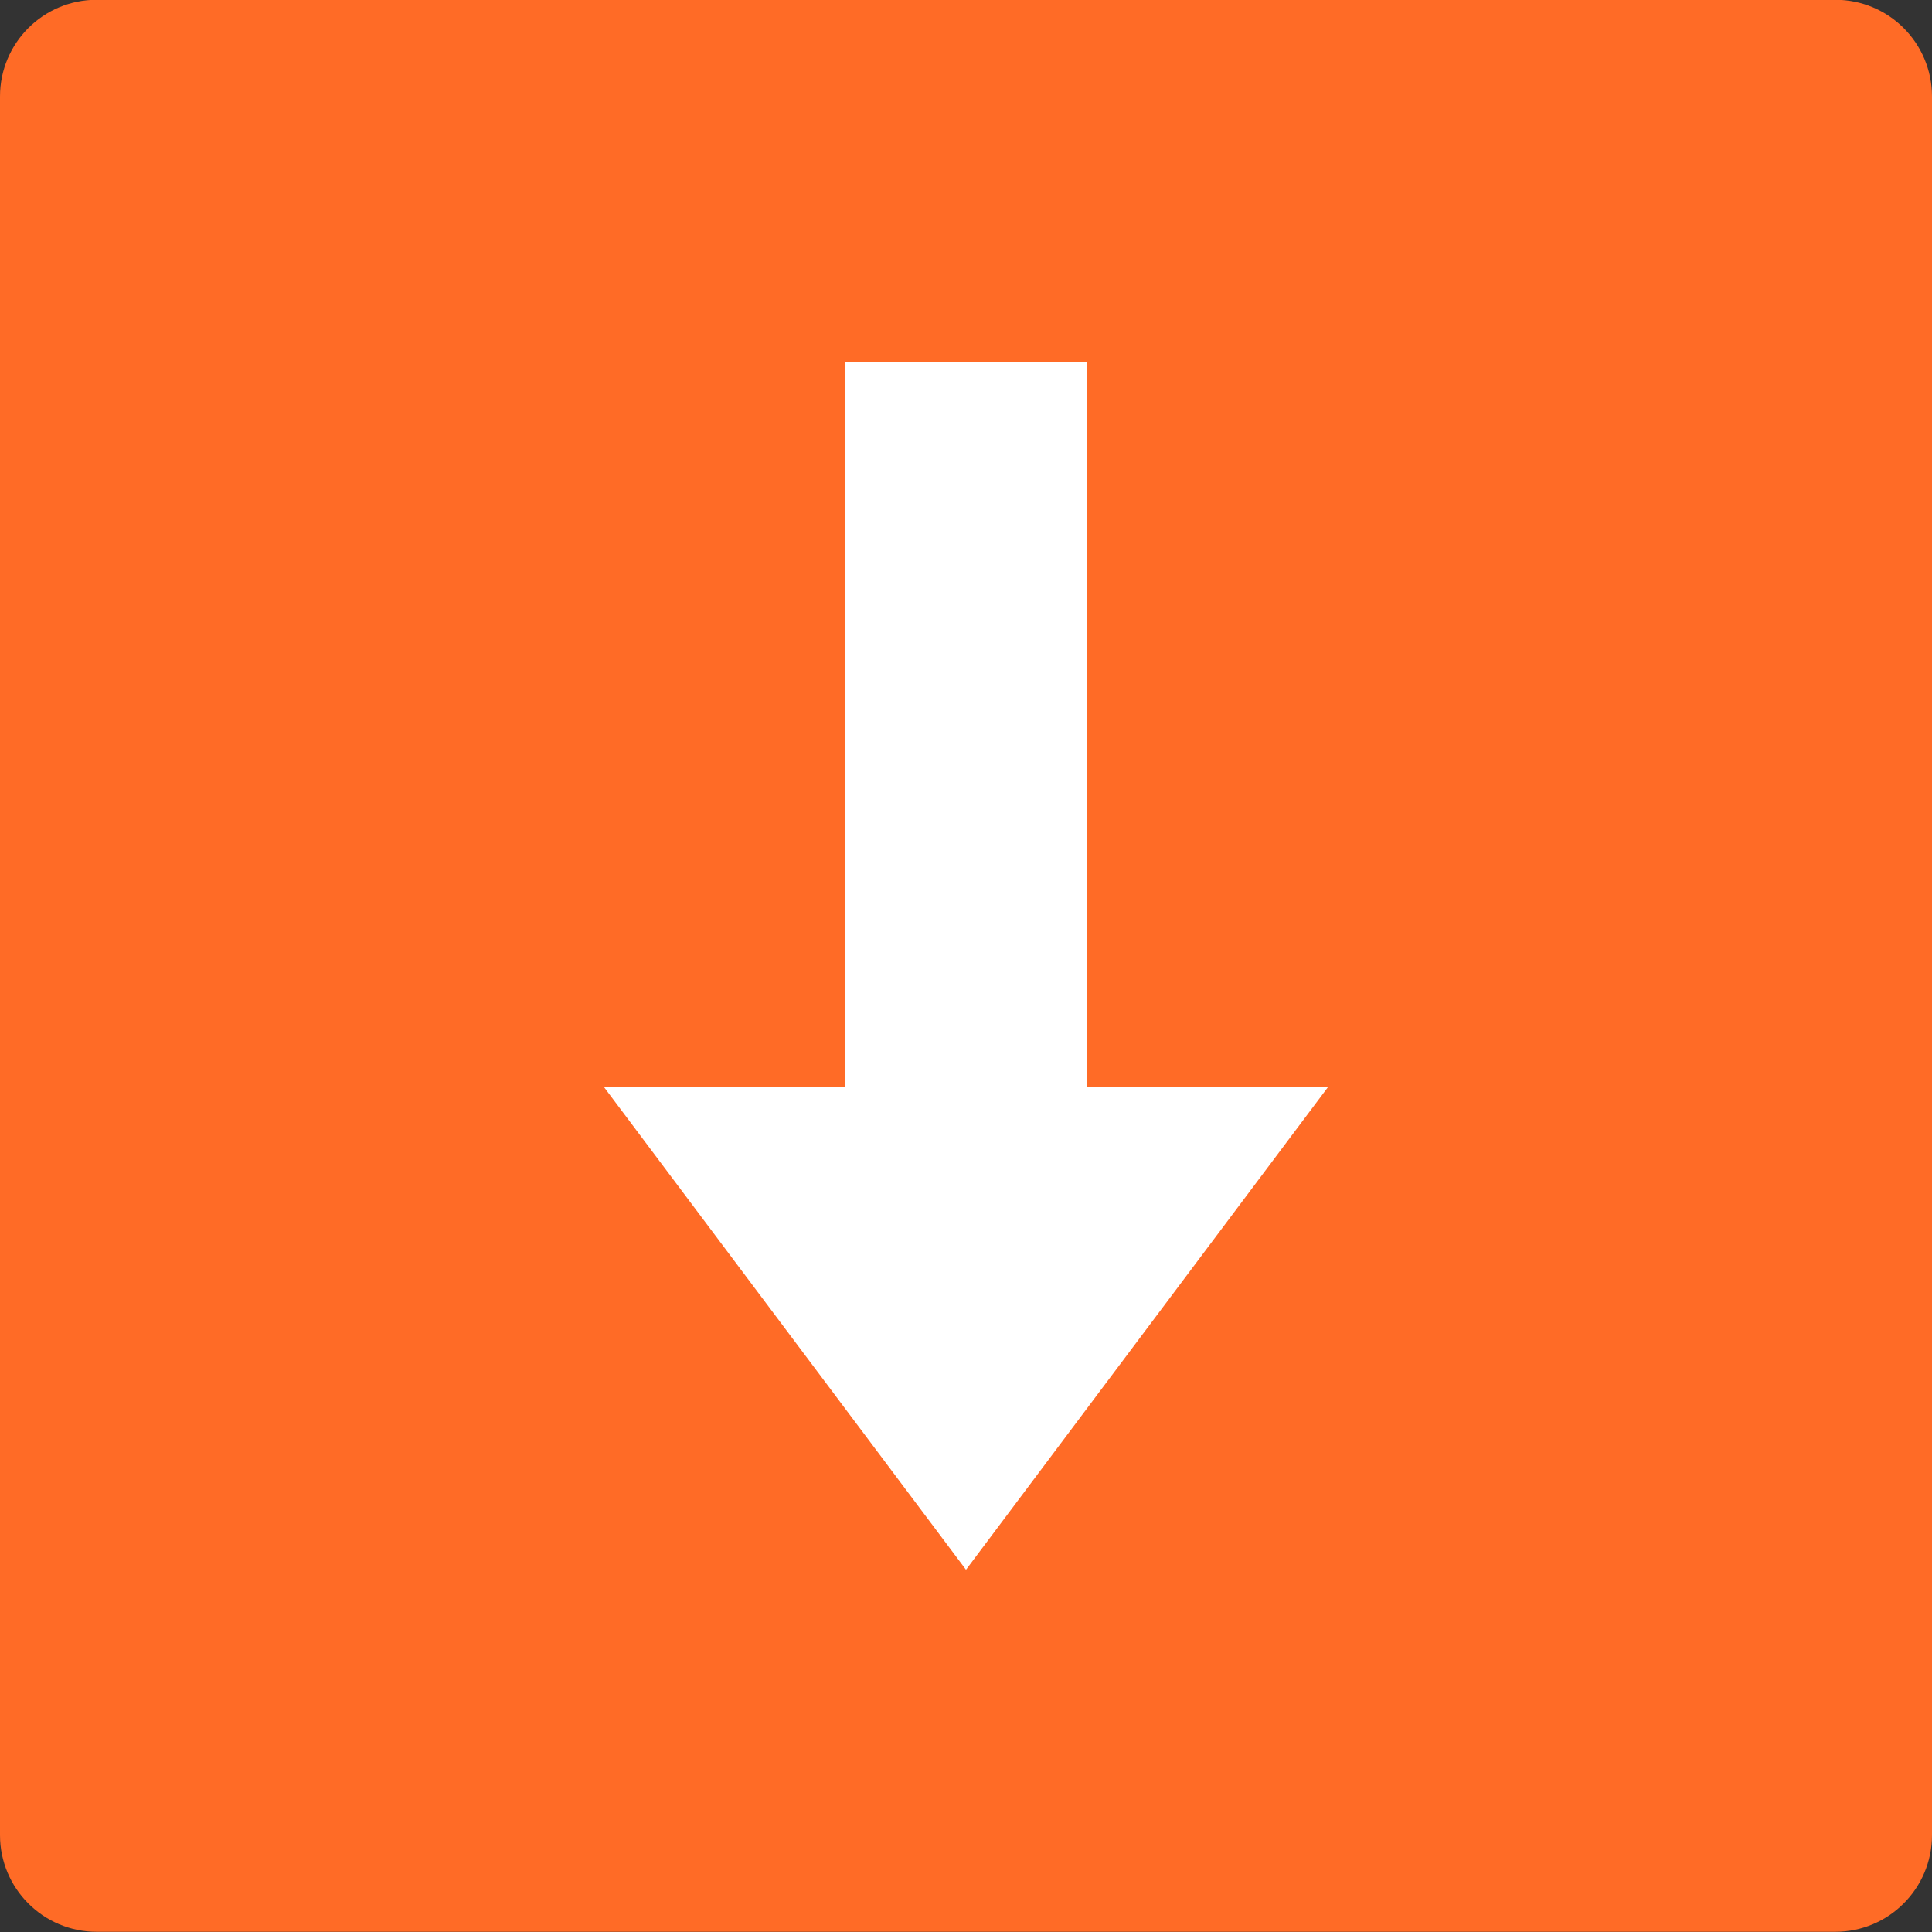
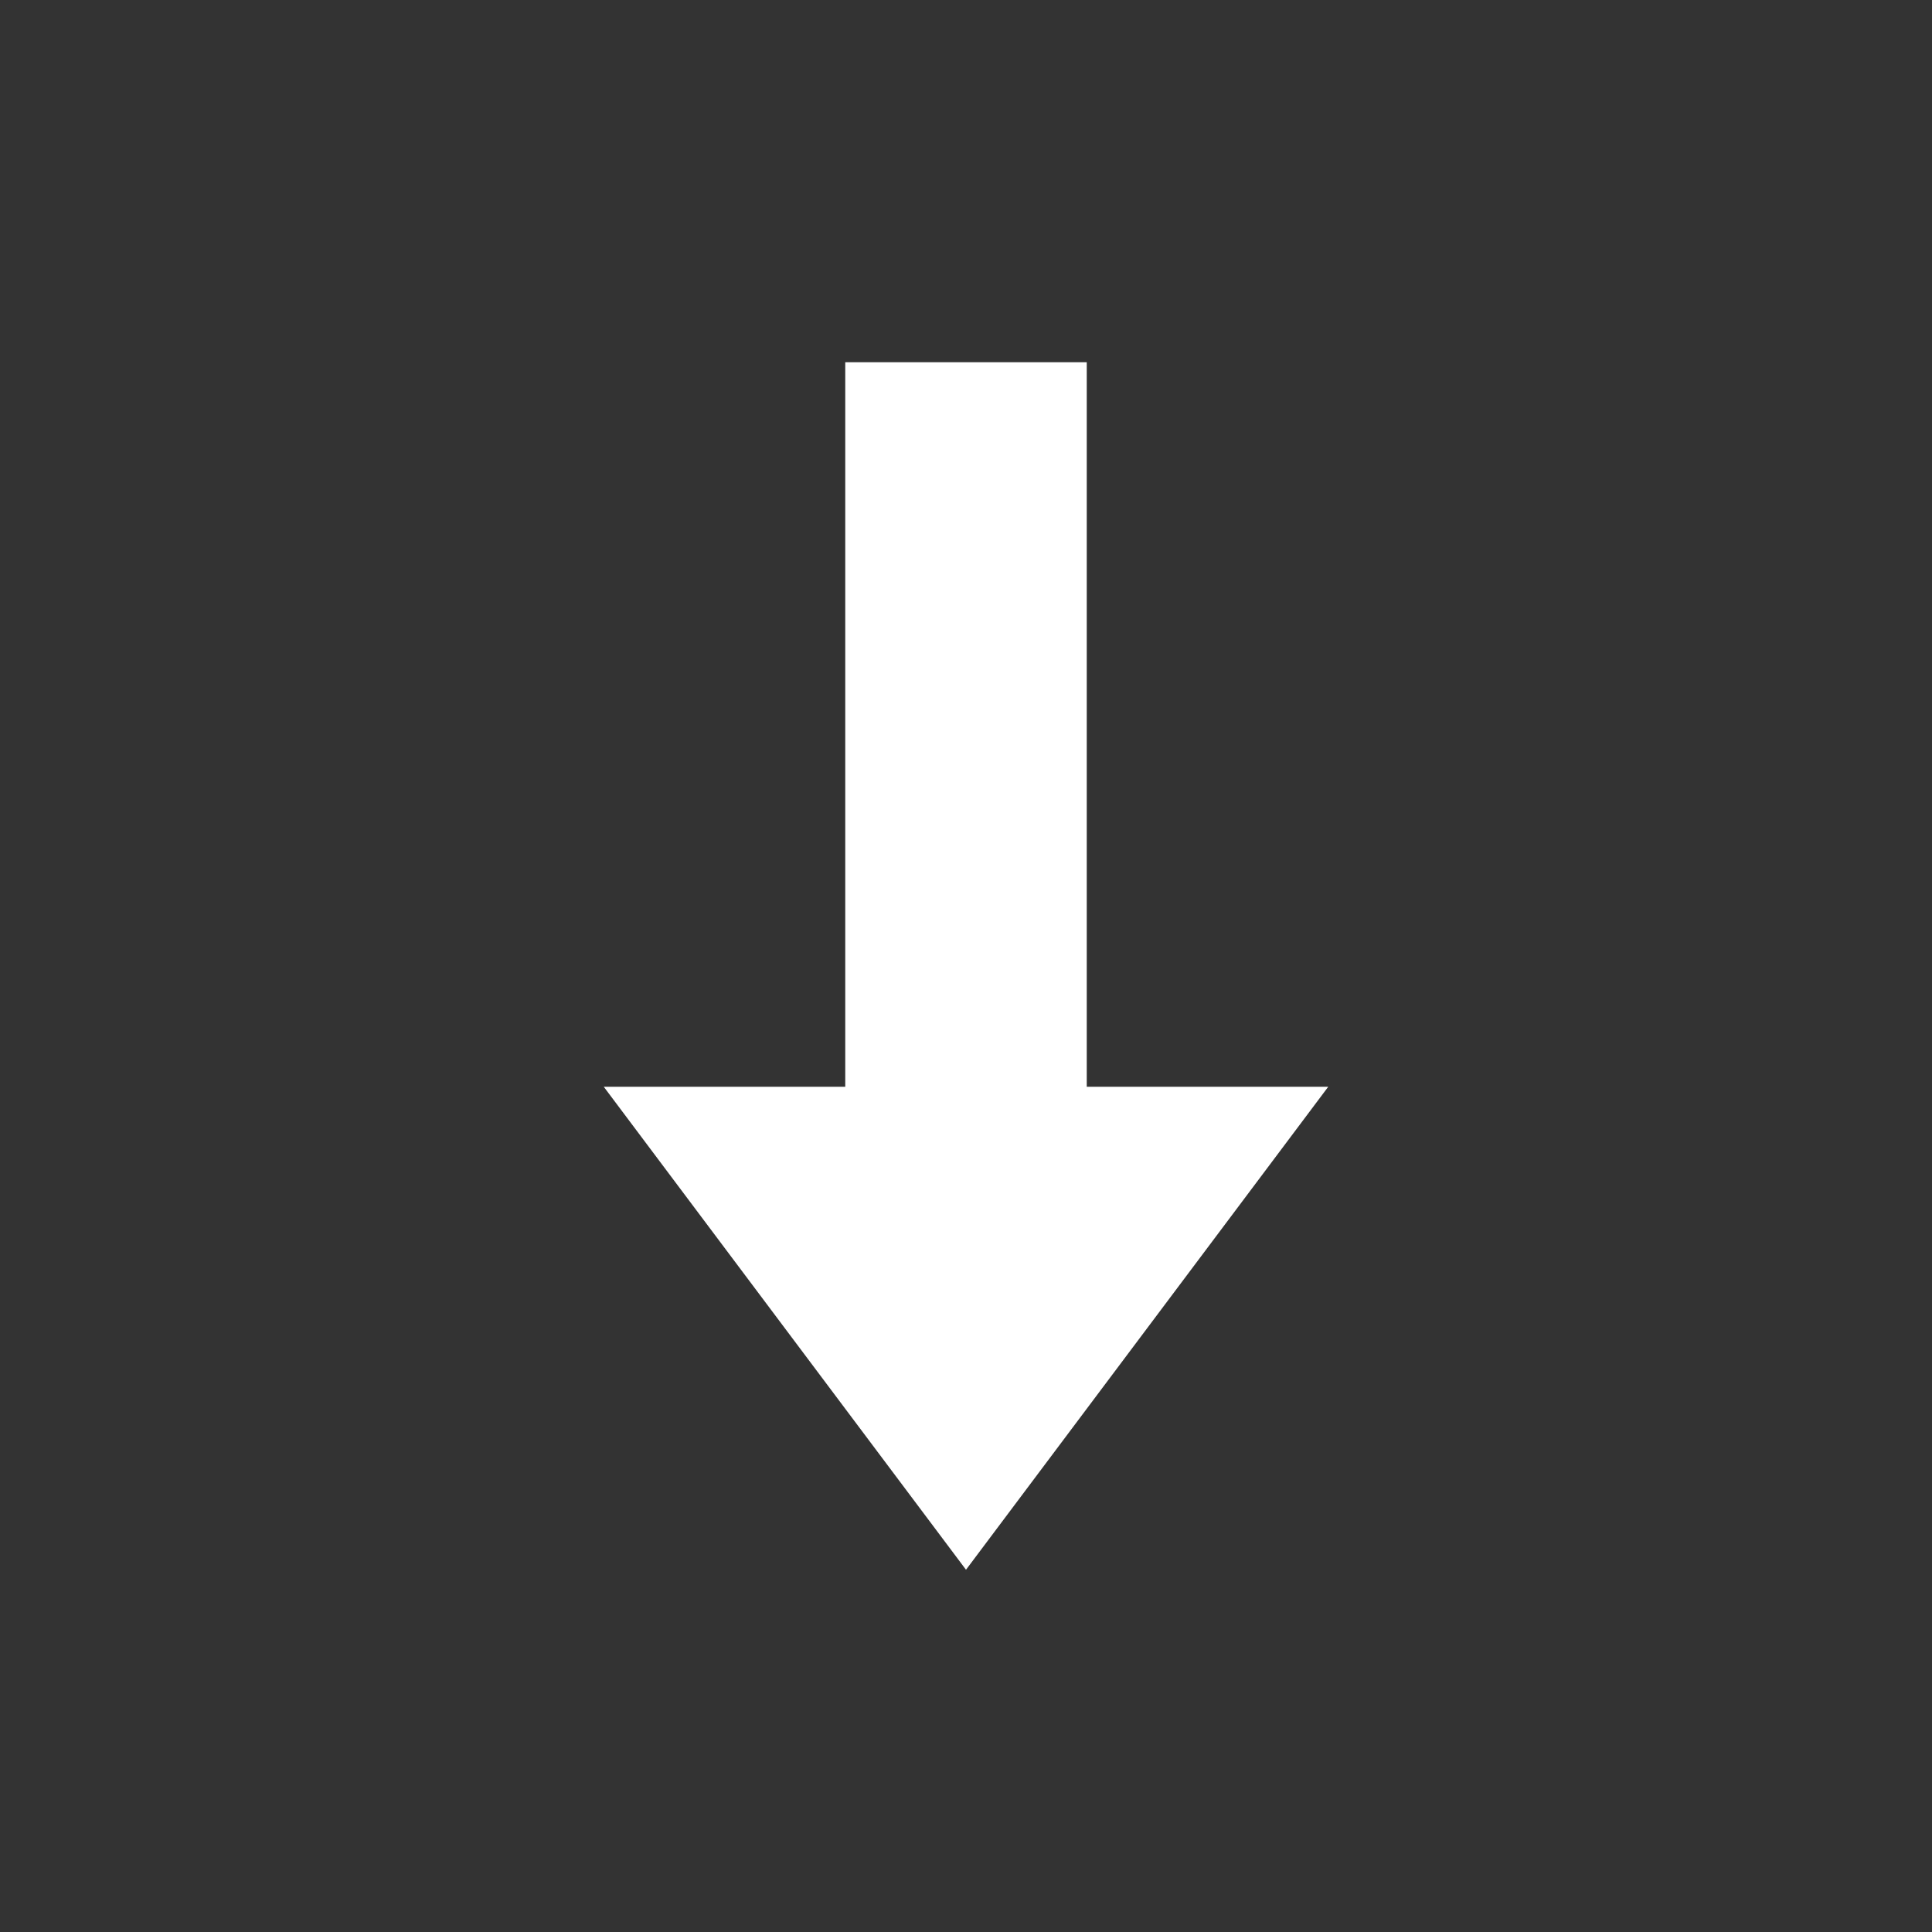
<svg xmlns="http://www.w3.org/2000/svg" width="36pt" height="36pt" version="1.1" viewBox="0 0 36 36">
  <rect x="0" y="0" width="36" height="36" fill="#333333" stroke="none" />
  <g>
-     <path style="fill:rgb(100%,41.961%,14.902%)" d="M 36 34.195 L 36 1.797 C 36 0.801 35.195 -0.004 34.199 -0.004 L 1.801 -0.004 C 0.805 -0.004 0 0.801 0 1.797 L 0 34.195 C 0 35.188 0.805 35.996 1.801 35.996 L 34.199 35.996 C 35.195 35.996 36 35.188 36 34.195 Z M 36 34.195" />
    <path style="fill-rule:evenodd;fill:rgb(100%,100%,100%)" d="M 15.75 6.75 L 15.75 20.25 L 11.25 20.25 L 18 29.25 L 24.75 20.25 L 20.25 20.25 L 20.25 6.75 Z M 15.75 6.75" />
  </g>
</svg>